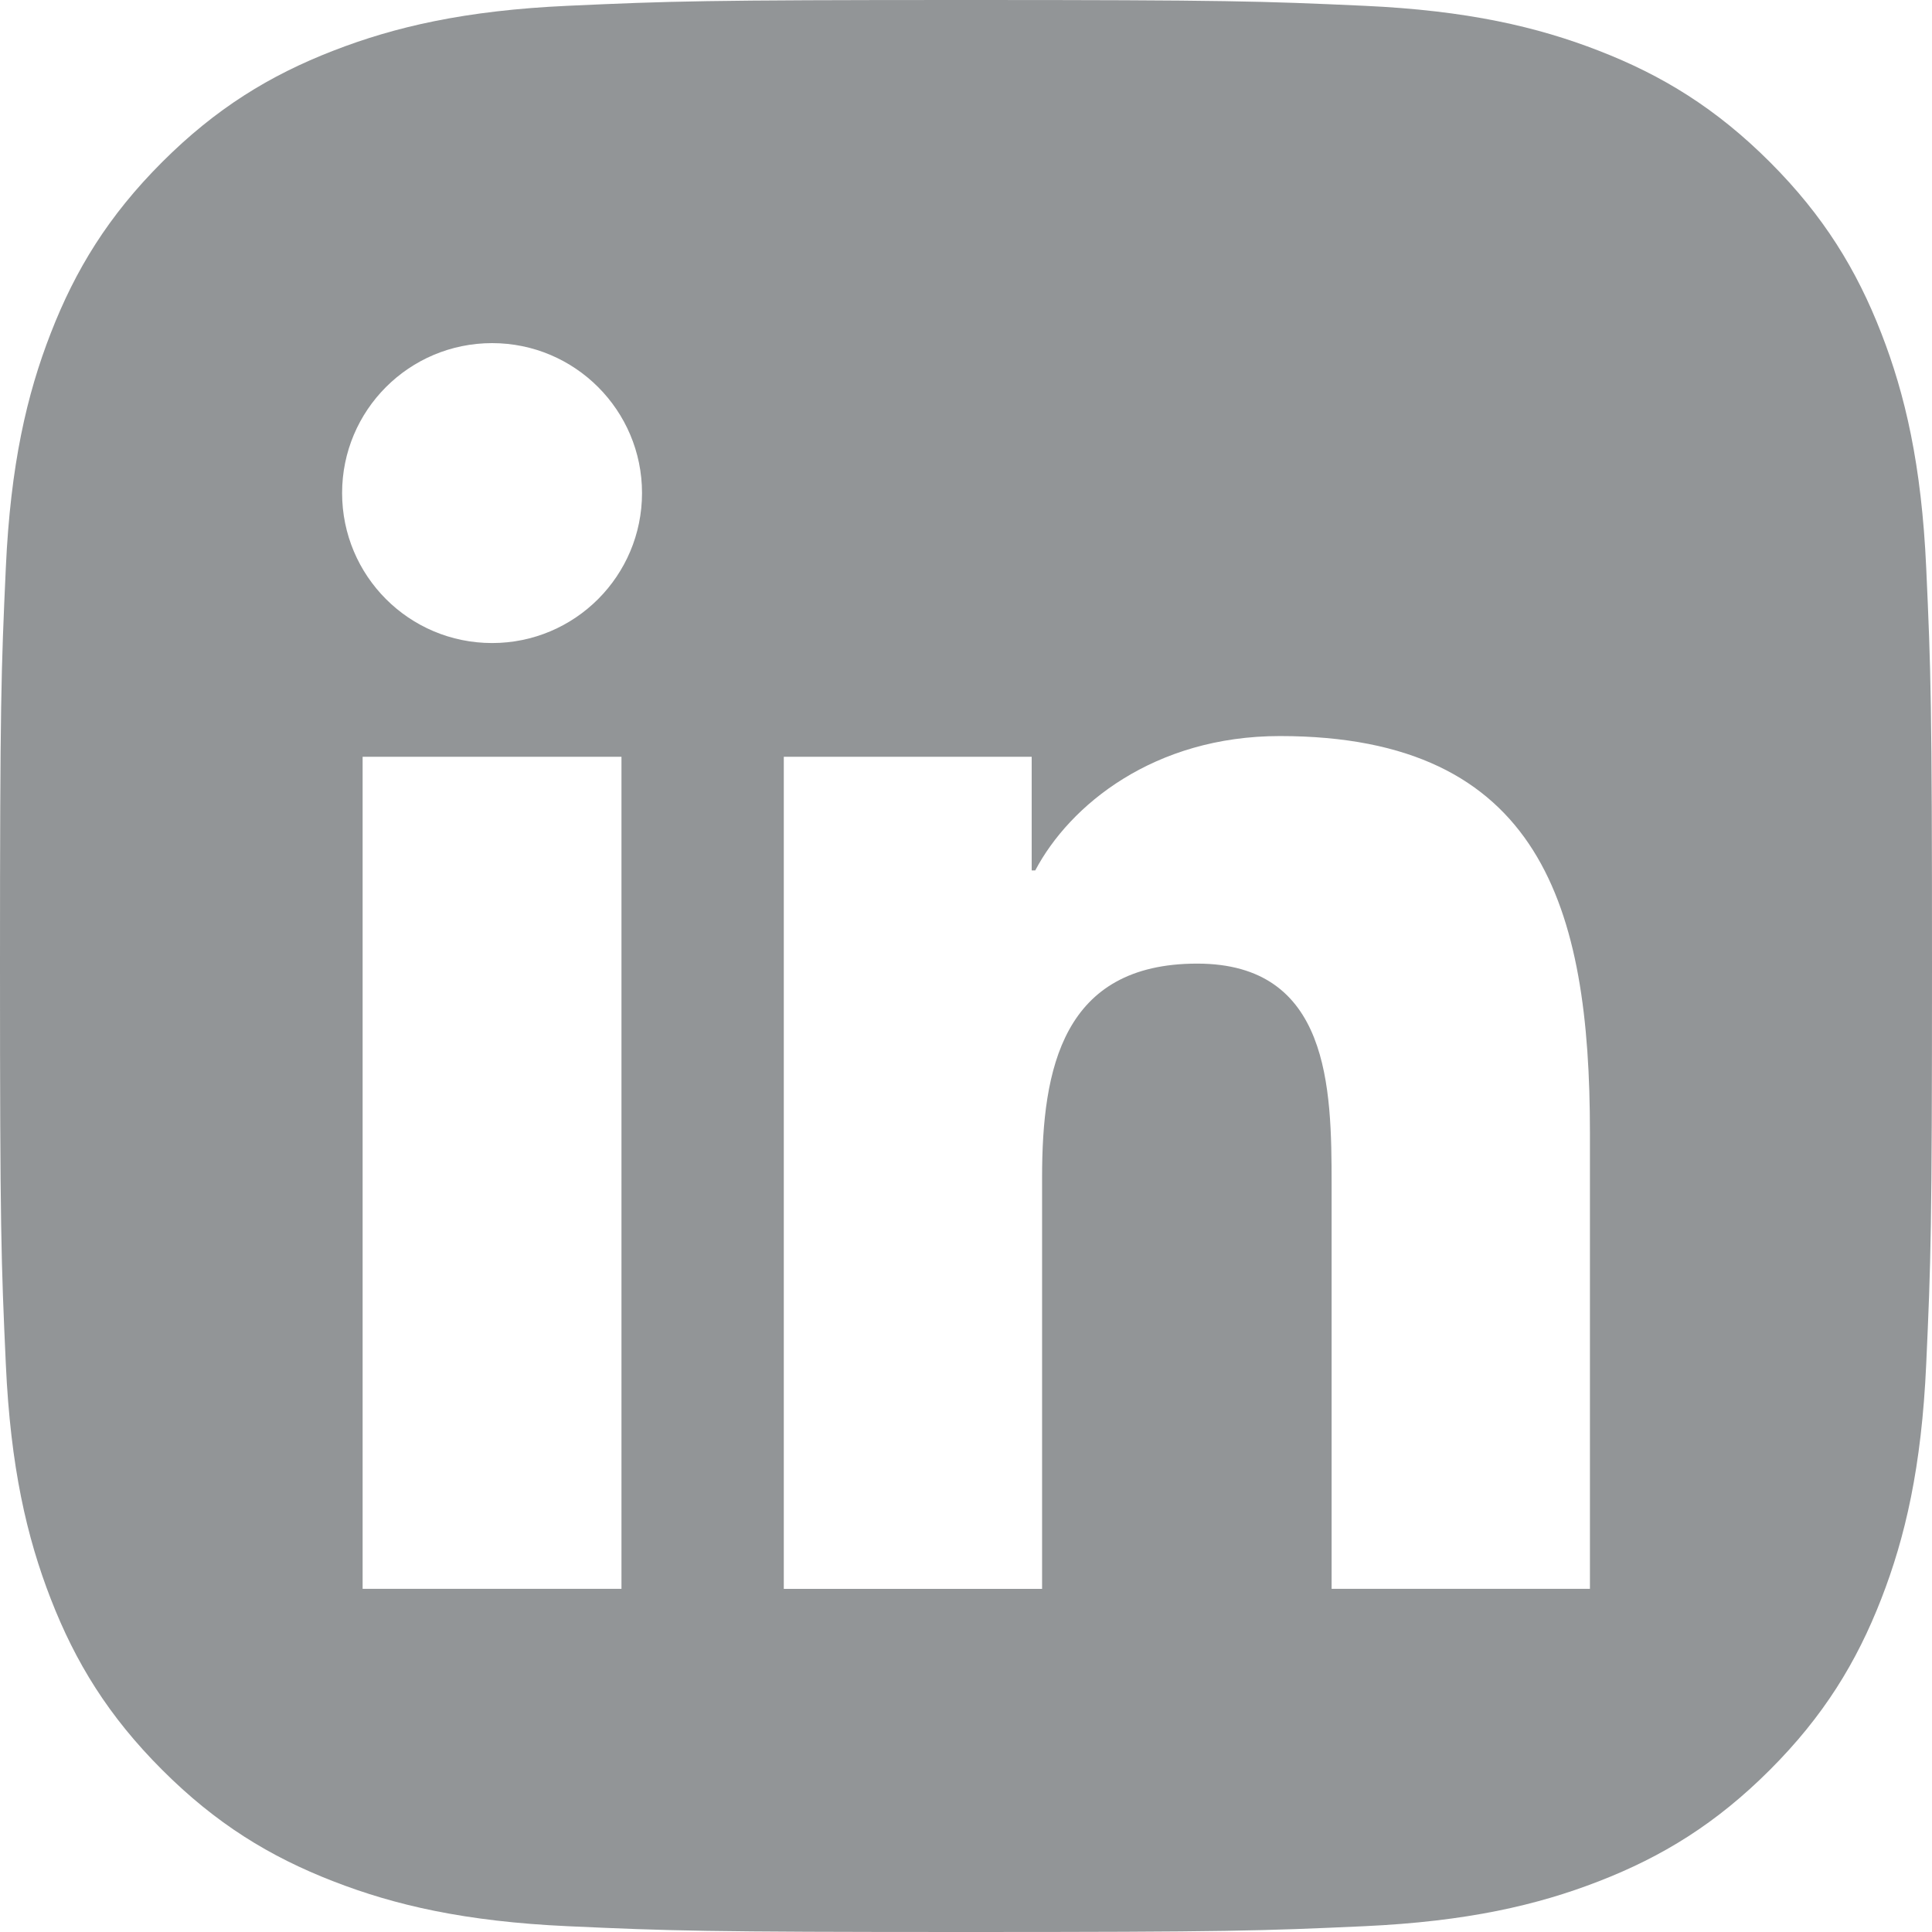
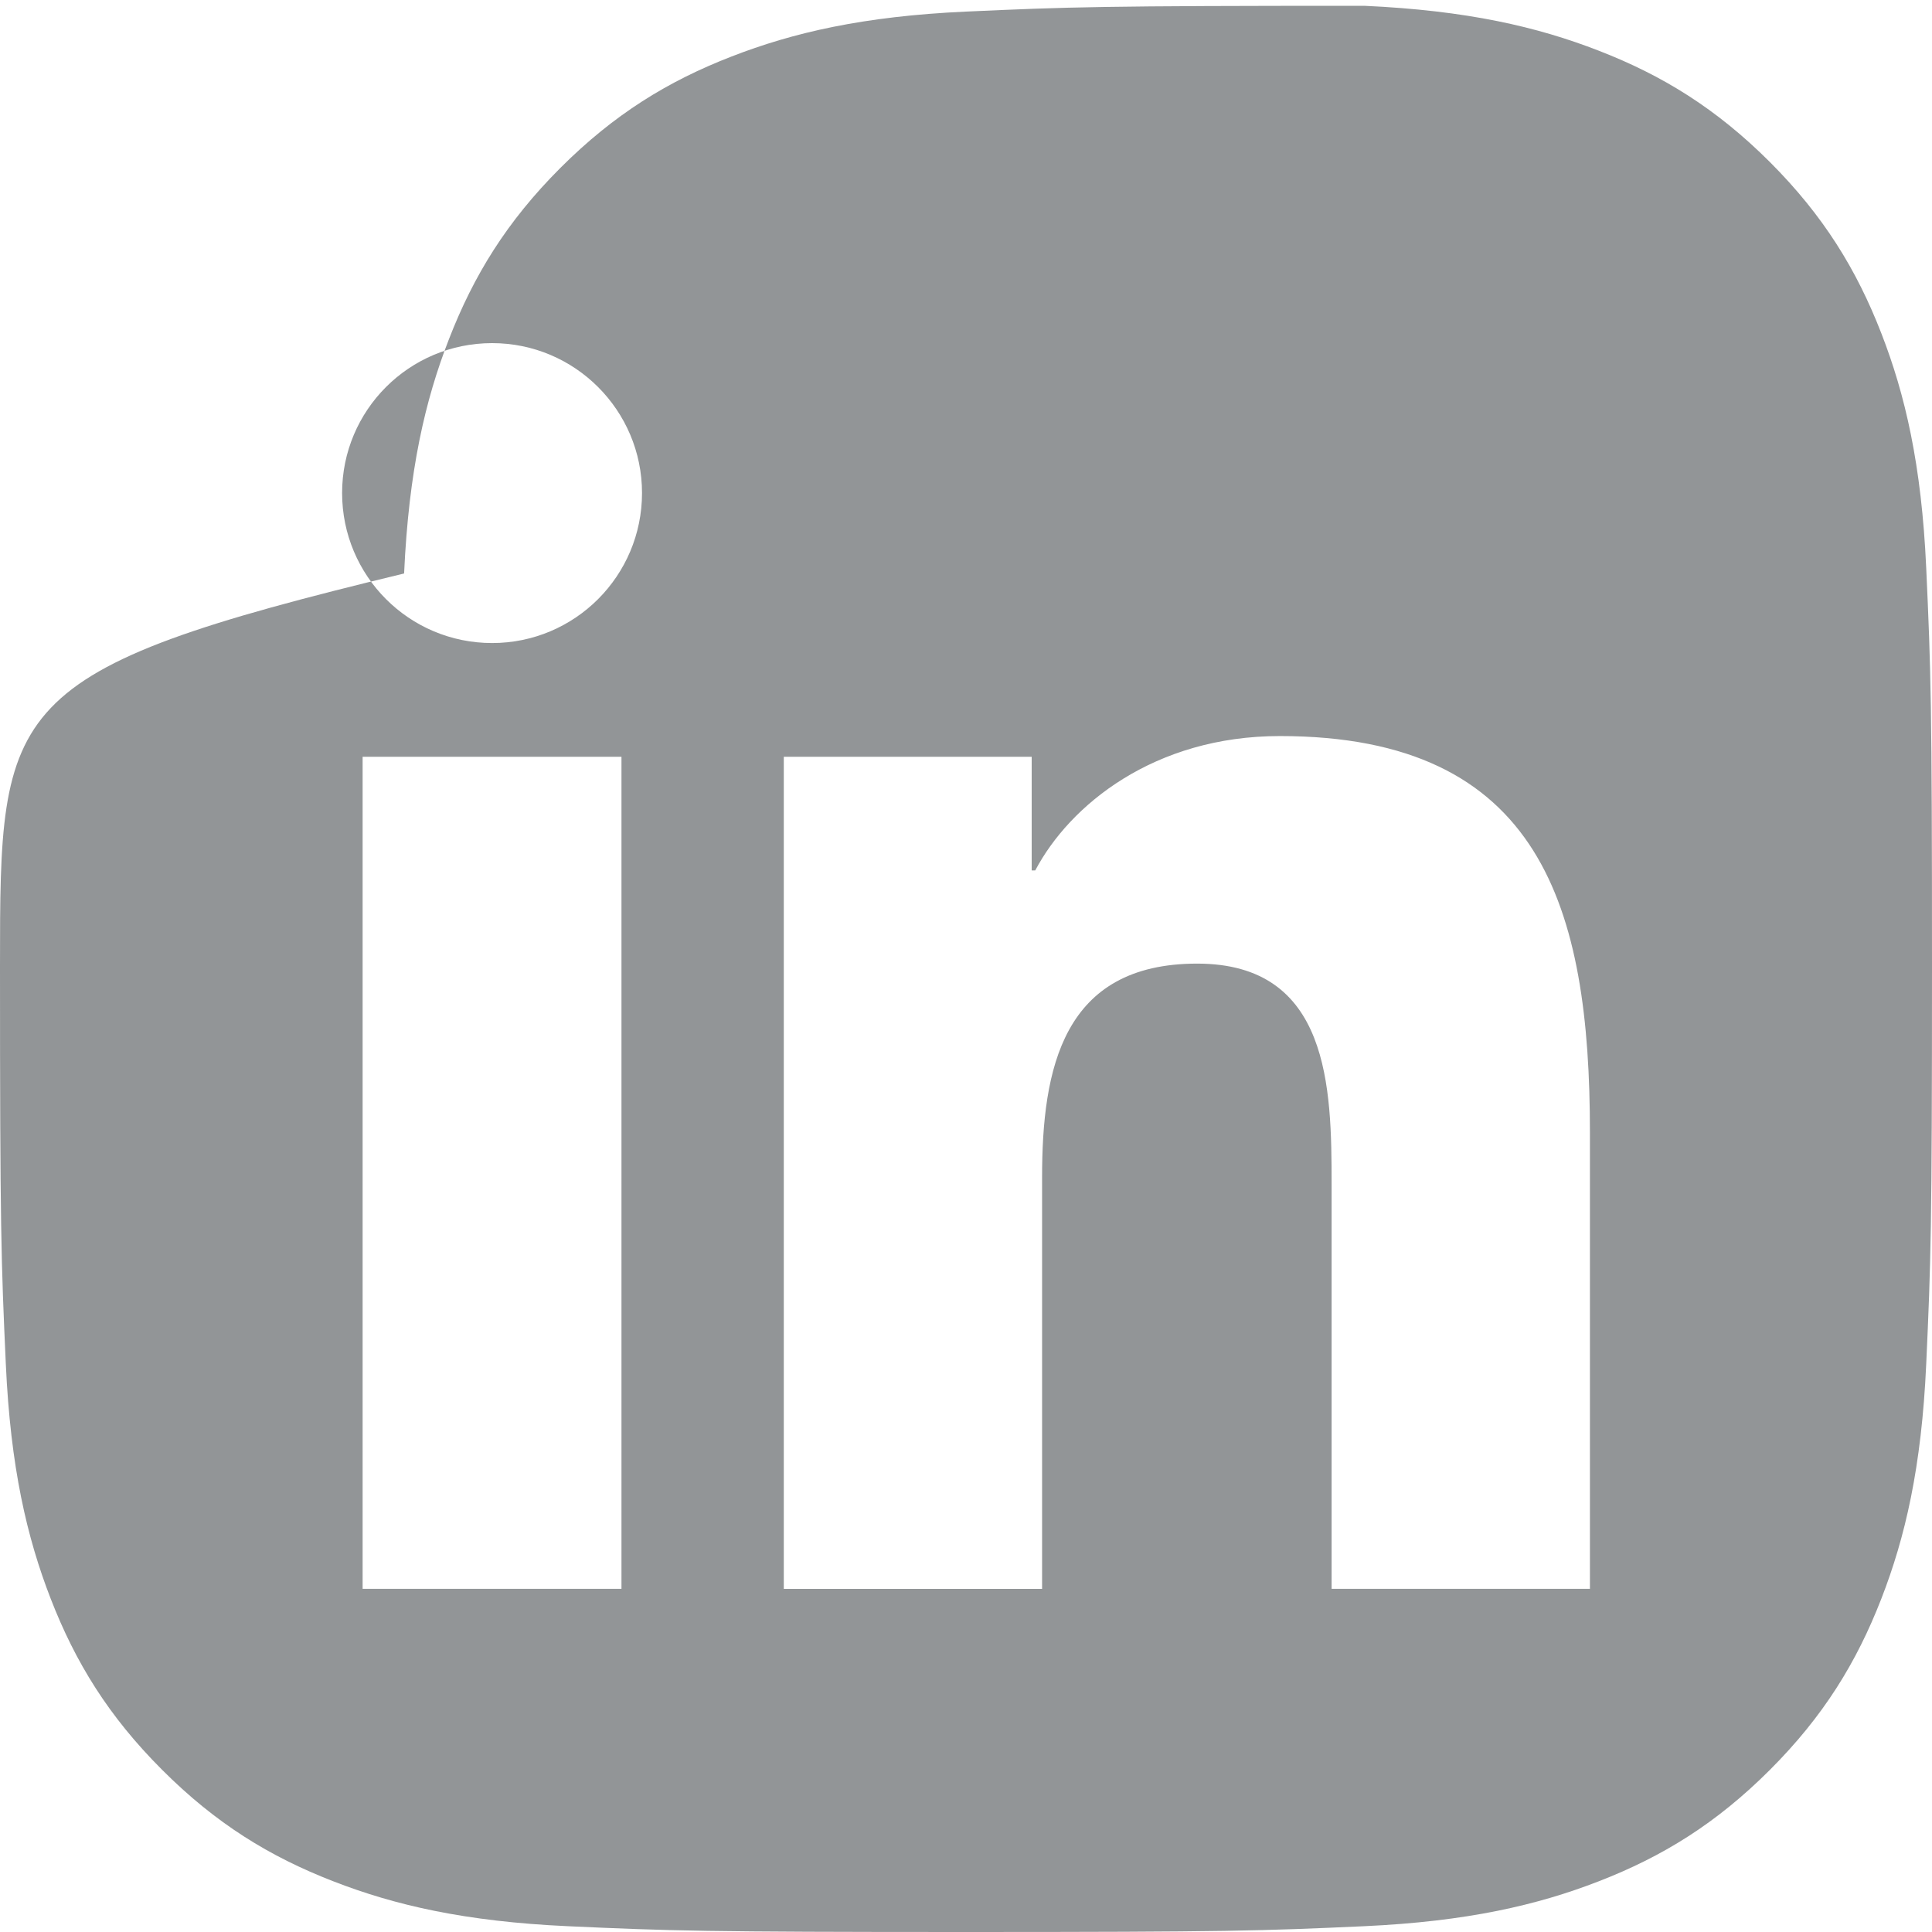
<svg xmlns="http://www.w3.org/2000/svg" version="1.1" x="0px" y="0px" width="55px" height="55px" viewBox="0 0 55 55" style="enable-background:new 0 0 55 55;" xml:space="preserve">
  <style type="text/css">
	.st0{fill:#929597;}
</style>
  <defs>
</defs>
-   <path class="st0" d="M54.835,16.161c-0.133-2.927-0.598-4.926-1.278-6.674c-0.703-1.809-1.643-3.344-3.171-4.873  c-1.529-1.527-3.063-2.469-4.871-3.17c-1.75-0.681-3.749-1.146-6.677-1.279C35.905,0.032,34.969,0,27.5,0  c-7.469,0-8.405,0.032-11.338,0.165c-2.928,0.133-4.926,0.599-6.675,1.279c-1.809,0.701-3.343,1.643-4.871,3.17  c-1.529,1.529-2.47,3.064-3.172,4.873c-0.681,1.748-1.145,3.747-1.278,6.674C0.032,19.095,0,20.031,0,27.5  c0,7.468,0.032,8.405,0.166,11.338c0.133,2.927,0.598,4.926,1.278,6.676c0.702,1.808,1.643,3.342,3.172,4.87  c1.528,1.529,3.062,2.471,4.871,3.172c1.749,0.681,3.747,1.145,6.675,1.279C19.095,54.968,20.031,55,27.5,55  c7.469,0,8.405-0.032,11.338-0.165c2.928-0.135,4.927-0.599,6.677-1.279c1.808-0.701,3.342-1.643,4.871-3.172  c1.528-1.528,2.468-3.062,3.171-4.87c0.681-1.75,1.146-3.749,1.278-6.676C54.969,35.905,55,34.968,55,27.5  C55,20.031,54.969,19.095,54.835,16.161z M17.692,45.231h-7.369V21.544h7.369V45.231z M14.01,18.306  c-2.365,0-4.271-1.913-4.271-4.271c0-2.353,1.906-4.267,4.271-4.267c2.356,0,4.267,1.914,4.267,4.267  C18.277,16.393,16.367,18.306,14.01,18.306z M45.262,45.231h-7.354V33.714c0-2.748-0.054-6.282-3.827-6.282  c-3.831,0-4.415,2.992-4.415,6.083v11.717h-7.353V21.544h7.057v3.236h0.101c0.982-1.862,3.383-3.826,6.965-3.826  c7.449,0,8.826,4.905,8.826,11.285V45.231z" />
+   <path class="st0" d="M54.835,16.161c-0.133-2.927-0.598-4.926-1.278-6.674c-0.703-1.809-1.643-3.344-3.171-4.873  c-1.529-1.527-3.063-2.469-4.871-3.17c-1.75-0.681-3.749-1.146-6.677-1.279c-7.469,0-8.405,0.032-11.338,0.165c-2.928,0.133-4.926,0.599-6.675,1.279c-1.809,0.701-3.343,1.643-4.871,3.17  c-1.529,1.529-2.47,3.064-3.172,4.873c-0.681,1.748-1.145,3.747-1.278,6.674C0.032,19.095,0,20.031,0,27.5  c0,7.468,0.032,8.405,0.166,11.338c0.133,2.927,0.598,4.926,1.278,6.676c0.702,1.808,1.643,3.342,3.172,4.87  c1.528,1.529,3.062,2.471,4.871,3.172c1.749,0.681,3.747,1.145,6.675,1.279C19.095,54.968,20.031,55,27.5,55  c7.469,0,8.405-0.032,11.338-0.165c2.928-0.135,4.927-0.599,6.677-1.279c1.808-0.701,3.342-1.643,4.871-3.172  c1.528-1.528,2.468-3.062,3.171-4.87c0.681-1.75,1.146-3.749,1.278-6.676C54.969,35.905,55,34.968,55,27.5  C55,20.031,54.969,19.095,54.835,16.161z M17.692,45.231h-7.369V21.544h7.369V45.231z M14.01,18.306  c-2.365,0-4.271-1.913-4.271-4.271c0-2.353,1.906-4.267,4.271-4.267c2.356,0,4.267,1.914,4.267,4.267  C18.277,16.393,16.367,18.306,14.01,18.306z M45.262,45.231h-7.354V33.714c0-2.748-0.054-6.282-3.827-6.282  c-3.831,0-4.415,2.992-4.415,6.083v11.717h-7.353V21.544h7.057v3.236h0.101c0.982-1.862,3.383-3.826,6.965-3.826  c7.449,0,8.826,4.905,8.826,11.285V45.231z" />
</svg>